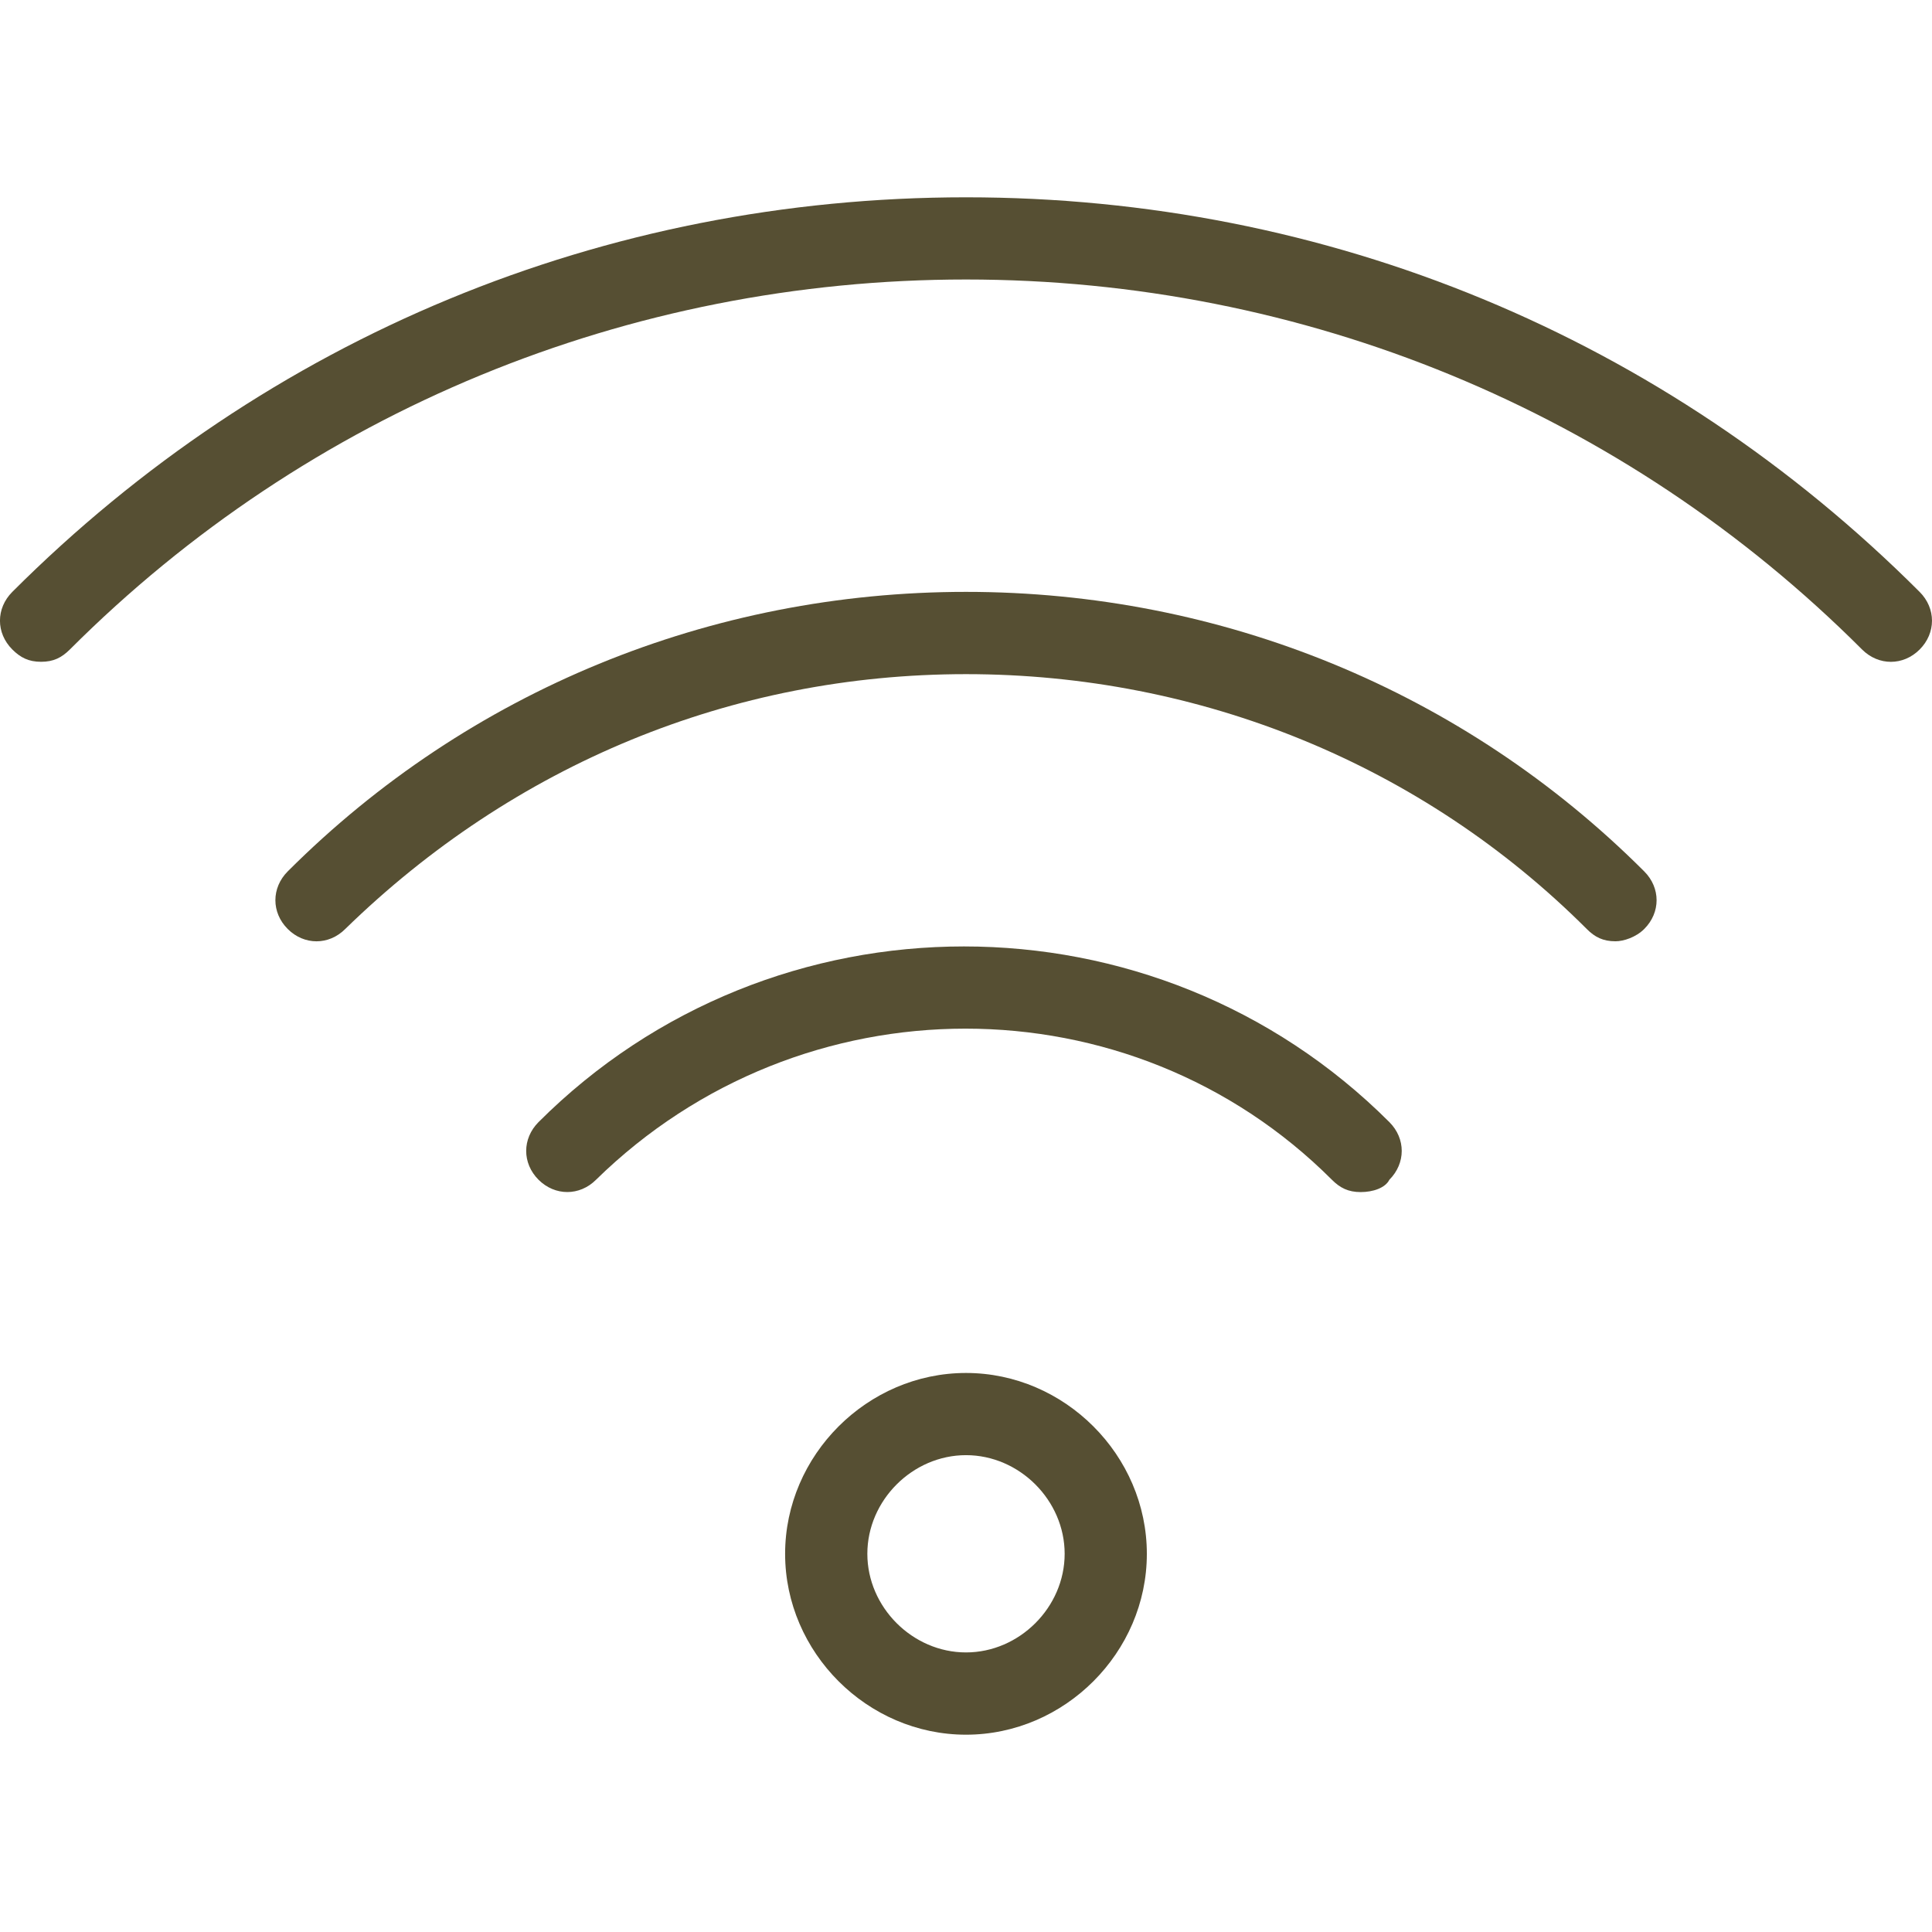
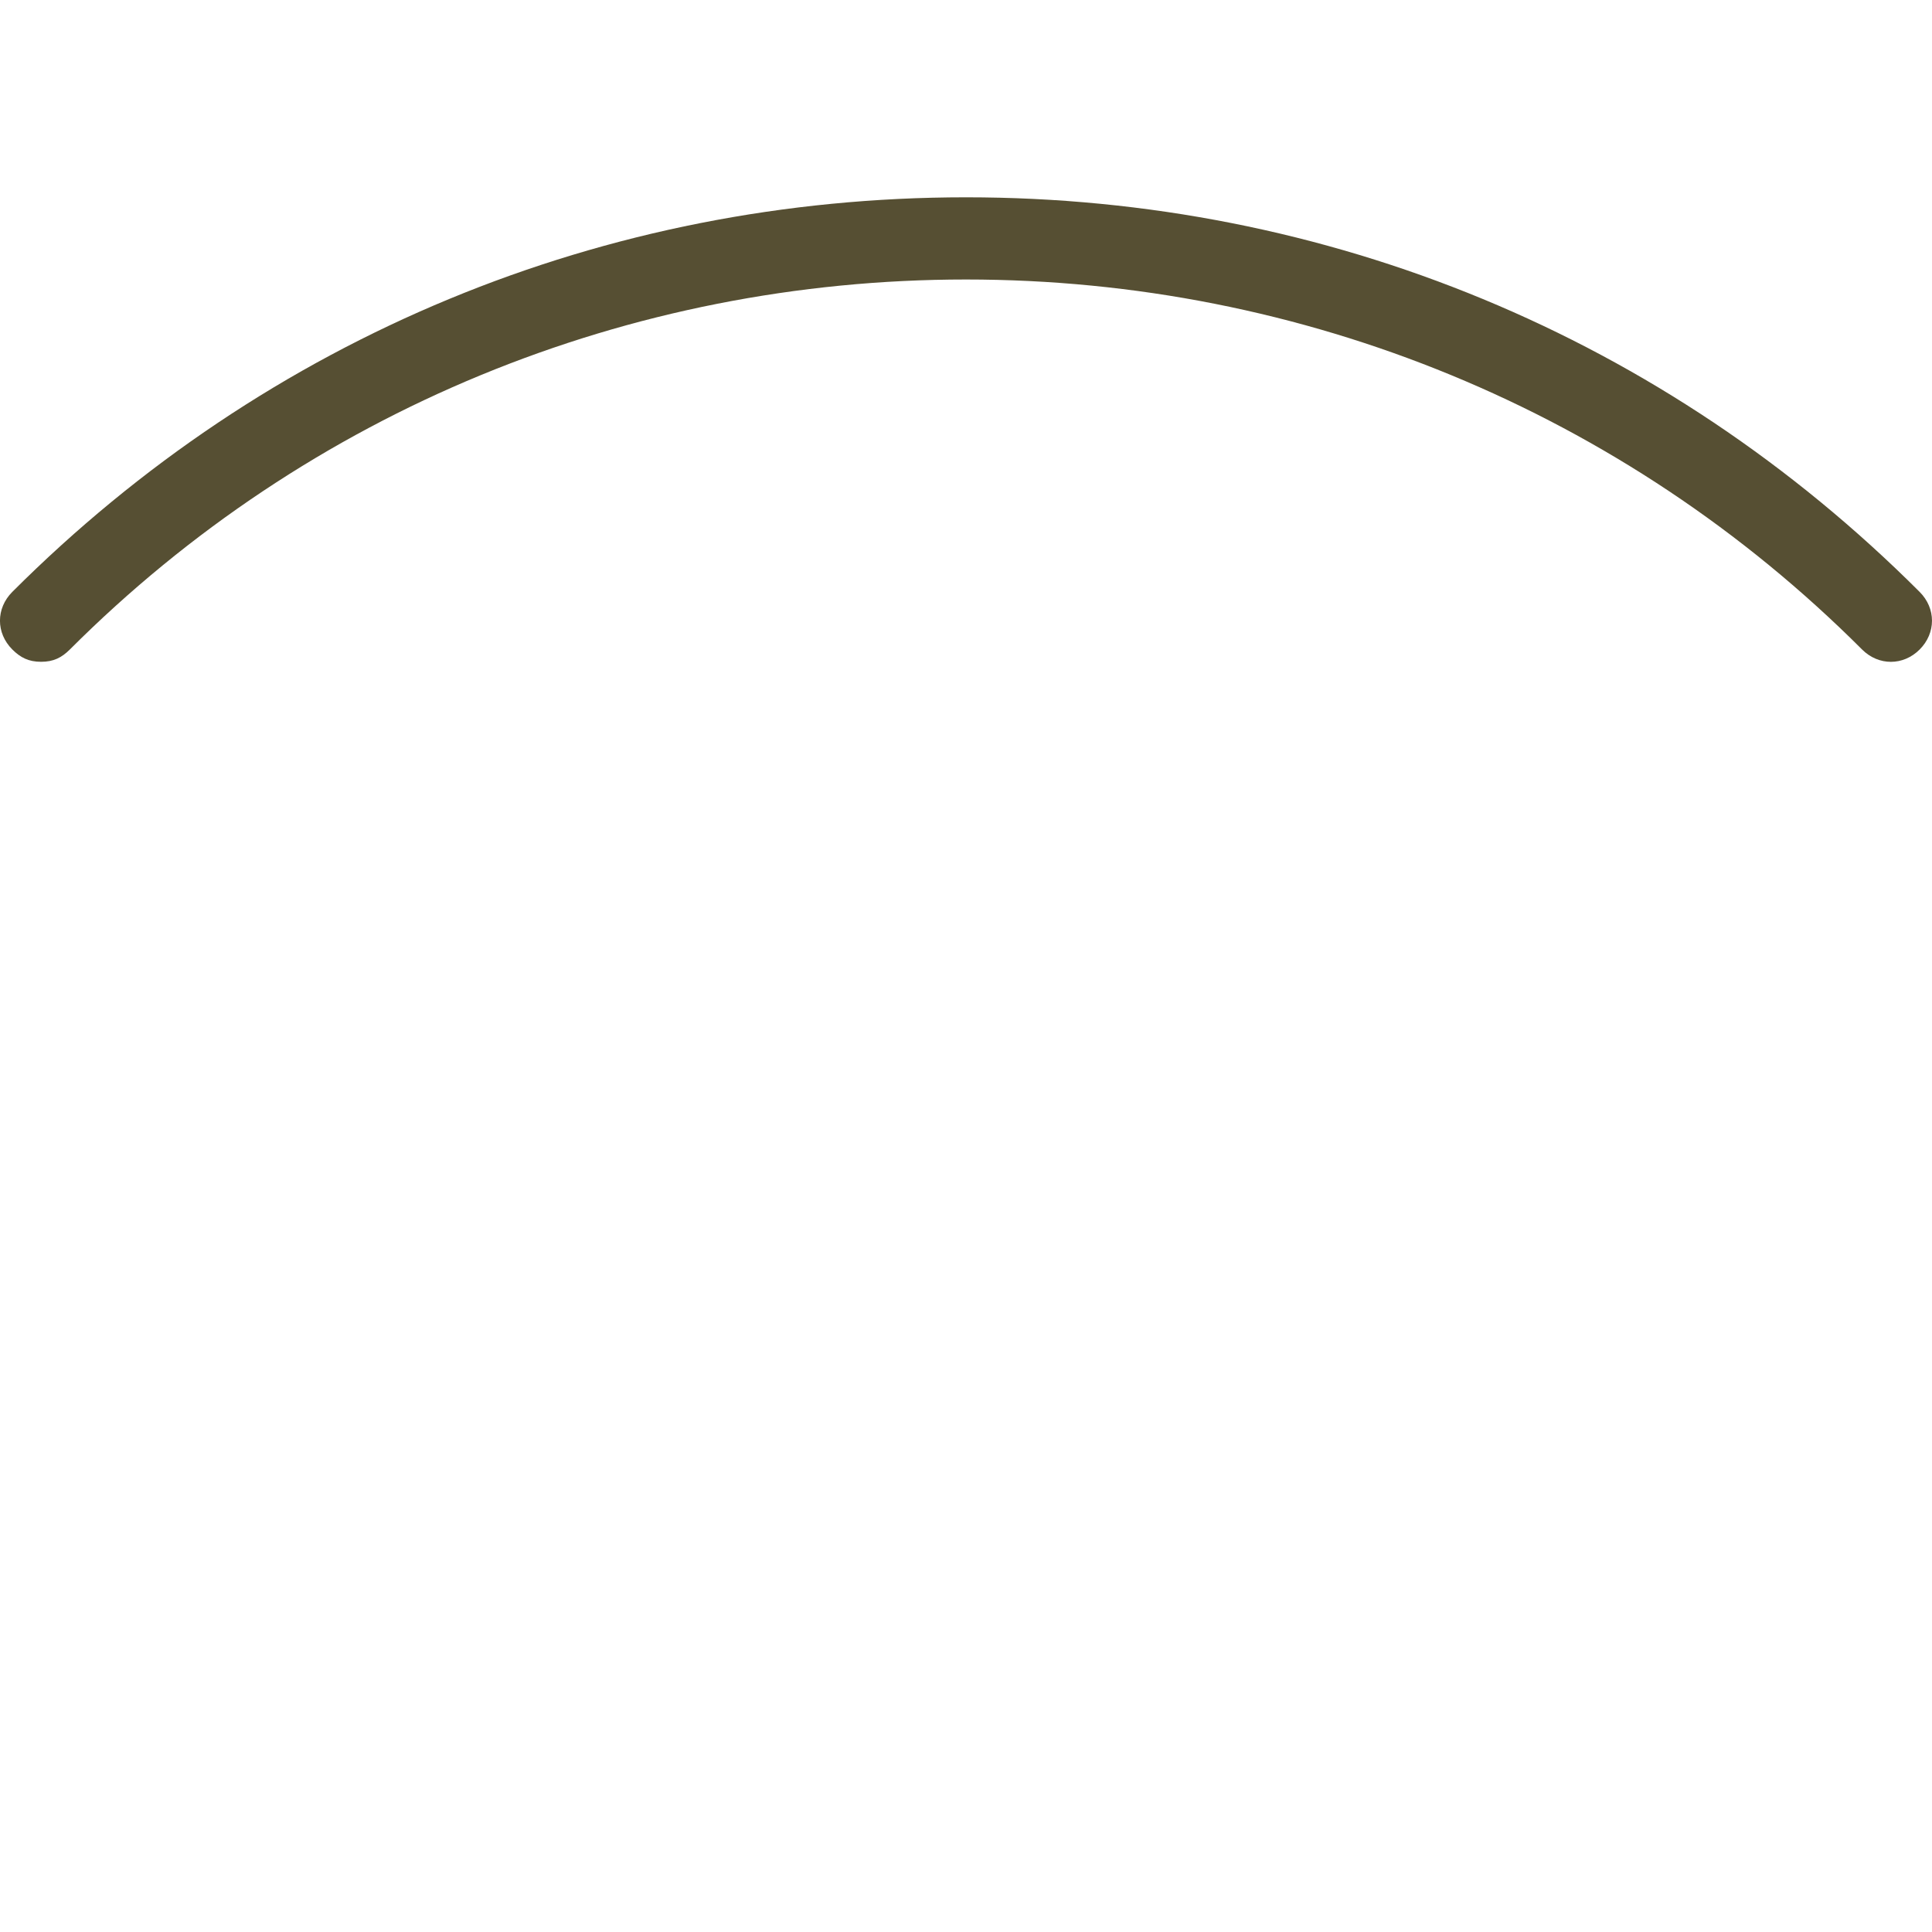
<svg xmlns="http://www.w3.org/2000/svg" x="0px" y="0px" width="100%" height="100%" viewBox="0 0 48 48">
  <g>
    <g>
      <g>
        <path fill="#564F33" d="M1.021,16.442c-0.307,0-0.511-0.102-0.715-0.306c-0.409-0.409-0.409-1.021,0-1.431     C6.639,8.374,15.013,4.902,24,4.902s17.361,3.472,23.693,9.804c0.409,0.409,0.409,1.022,0,1.431c-0.408,0.408-1.021,0.408-1.43,0     C40.34,10.212,32.375,6.944,24,6.944S7.659,10.212,1.736,16.136C1.531,16.34,1.328,16.442,1.021,16.442z" />
      </g>
      <g>
-         <path fill="#564F33" d="M40.136,23.386c-0.306,0-0.511-0.101-0.714-0.306c-4.086-4.084-9.601-6.331-15.422-6.331     S12.766,18.996,8.578,23.08c-0.408,0.409-1.021,0.409-1.43,0c-0.408-0.408-0.408-1.021,0-1.43     c4.494-4.493,10.52-6.945,16.852-6.945s12.357,2.452,16.851,6.945c0.409,0.409,0.409,1.022,0,1.43     C40.646,23.285,40.34,23.386,40.136,23.386z" />
-       </g>
+         </g>
      <g>
-         <path fill="#564F33" d="M33.805,29.617c-0.307,0-0.512-0.103-0.715-0.307c-5.005-5.005-13.175-5.005-18.281,0     c-0.408,0.408-1.021,0.408-1.43,0c-0.408-0.409-0.408-1.021,0-1.431c5.821-5.82,15.318-5.82,21.14,0     c0.409,0.409,0.409,1.021,0,1.431C34.417,29.515,34.11,29.617,33.805,29.617z" />
-       </g>
+         </g>
    </g>
    <g>
-       <path fill="#564F33" d="M24,43.098c-2.451,0-4.494-2.043-4.494-4.493c0-2.451,2.043-4.494,4.494-4.494s4.493,2.043,4.493,4.494    C28.493,41.055,26.451,43.098,24,43.098z M24,36.153c-1.328,0-2.451,1.123-2.451,2.451c0,1.327,1.123,2.45,2.451,2.45    s2.451-1.123,2.451-2.45C26.451,37.276,25.328,36.153,24,36.153z" />
-     </g>
+       </g>
  </g>
</svg>